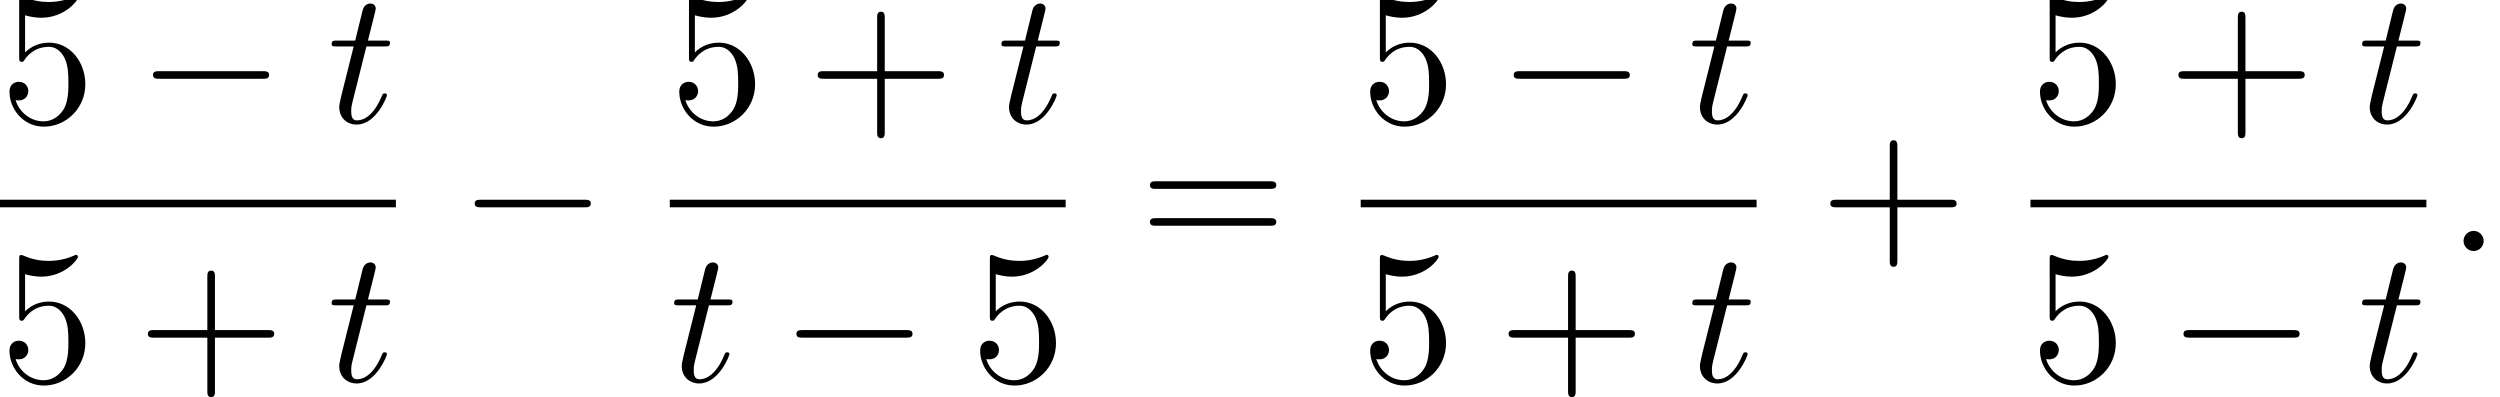
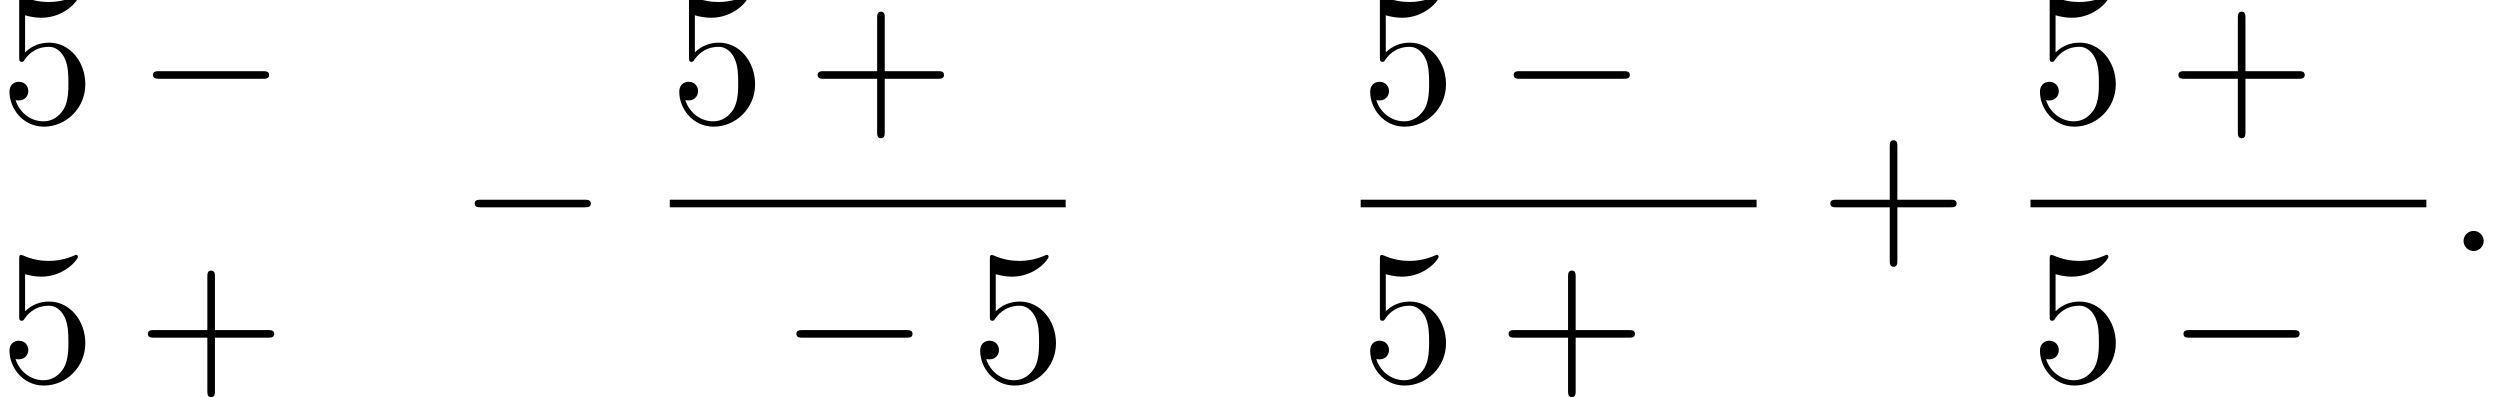
<svg xmlns="http://www.w3.org/2000/svg" xmlns:xlink="http://www.w3.org/1999/xlink" version="1.1" width="143.52pt" height="22.803pt" viewBox="161.964 69.738 143.52 22.803">
  <defs>
    <path id="g1-58" d="M2.095-.578C2.095-.895 1.833-1.156 1.516-1.156S.938-.895 .938-.578S1.2 0 1.516 0S2.095-.262 2.095-.578Z" />
-     <path id="g1-116" d="M2.247-4.364H3.273C3.491-4.364 3.6-4.364 3.6-4.582C3.6-4.702 3.491-4.702 3.295-4.702H2.335C2.727-6.251 2.782-6.469 2.782-6.535C2.782-6.72 2.651-6.829 2.465-6.829C2.433-6.829 2.127-6.818 2.029-6.436L1.604-4.702H.578C.36-4.702 .251-4.702 .251-4.495C.251-4.364 .338-4.364 .556-4.364H1.516C.731-1.265 .687-1.08 .687-.884C.687-.295 1.102 .12 1.691 .12C2.804 .12 3.425-1.473 3.425-1.56C3.425-1.669 3.338-1.669 3.295-1.669C3.196-1.669 3.185-1.636 3.131-1.516C2.662-.382 2.084-.12 1.713-.12C1.484-.12 1.375-.262 1.375-.622C1.375-.884 1.396-.96 1.44-1.145L2.247-4.364Z" />
    <path id="g2-43" d="M4.462-2.509H7.505C7.658-2.509 7.865-2.509 7.865-2.727S7.658-2.945 7.505-2.945H4.462V-6C4.462-6.153 4.462-6.36 4.244-6.36S4.025-6.153 4.025-6V-2.945H.971C.818-2.945 .611-2.945 .611-2.727S.818-2.509 .971-2.509H4.025V.545C4.025 .698 4.025 .905 4.244 .905S4.462 .698 4.462 .545V-2.509Z" />
    <path id="g2-53" d="M4.898-2.193C4.898-3.491 4.004-4.582 2.825-4.582C2.302-4.582 1.833-4.407 1.44-4.025V-6.153C1.658-6.087 2.018-6.011 2.367-6.011C3.709-6.011 4.473-7.004 4.473-7.145C4.473-7.211 4.44-7.265 4.364-7.265C4.353-7.265 4.331-7.265 4.276-7.233C4.058-7.135 3.524-6.916 2.793-6.916C2.356-6.916 1.855-6.993 1.342-7.222C1.255-7.255 1.233-7.255 1.211-7.255C1.102-7.255 1.102-7.167 1.102-6.993V-3.764C1.102-3.567 1.102-3.48 1.255-3.48C1.331-3.48 1.353-3.513 1.396-3.578C1.516-3.753 1.92-4.342 2.804-4.342C3.371-4.342 3.644-3.84 3.731-3.644C3.905-3.24 3.927-2.815 3.927-2.269C3.927-1.887 3.927-1.233 3.665-.775C3.404-.349 3-.065 2.498-.065C1.702-.065 1.08-.644 .895-1.287C.927-1.276 .96-1.265 1.08-1.265C1.44-1.265 1.625-1.538 1.625-1.8S1.44-2.335 1.08-2.335C.927-2.335 .545-2.258 .545-1.756C.545-.818 1.298 .24 2.52 .24C3.785 .24 4.898-.807 4.898-2.193Z" />
-     <path id="g2-61" d="M7.495-3.567C7.658-3.567 7.865-3.567 7.865-3.785S7.658-4.004 7.505-4.004H.971C.818-4.004 .611-4.004 .611-3.785S.818-3.567 .982-3.567H7.495ZM7.505-1.451C7.658-1.451 7.865-1.451 7.865-1.669S7.658-1.887 7.495-1.887H.982C.818-1.887 .611-1.887 .611-1.669S.818-1.451 .971-1.451H7.505Z" />
    <path id="g0-0" d="M7.189-2.509C7.375-2.509 7.571-2.509 7.571-2.727S7.375-2.945 7.189-2.945H1.287C1.102-2.945 .905-2.945 .905-2.727S1.102-2.509 1.287-2.509H7.189Z" />
  </defs>
  <g id="page1">
    <use x="161.964" y="76.769" xlink:href="#g2-53" />
    <use x="169.842" y="76.769" xlink:href="#g0-0" />
    <use x="180.752" y="76.769" xlink:href="#g1-116" />
-     <rect x="161.964" y="81.203" height=".436" width="22.727" />
    <use x="161.964" y="91.632" xlink:href="#g2-53" />
    <use x="169.842" y="91.632" xlink:href="#g2-43" />
    <use x="180.752" y="91.632" xlink:href="#g1-116" />
    <use x="188.311" y="84.149" xlink:href="#g0-0" />
    <use x="200.415" y="76.769" xlink:href="#g2-53" />
    <use x="208.294" y="76.769" xlink:href="#g2-43" />
    <use x="219.203" y="76.769" xlink:href="#g1-116" />
    <rect x="200.415" y="81.203" height=".436" width="22.727" />
    <use x="200.415" y="91.632" xlink:href="#g1-116" />
    <use x="206.779" y="91.632" xlink:href="#g0-0" />
    <use x="217.688" y="91.632" xlink:href="#g2-53" />
    <use x="227.368" y="84.149" xlink:href="#g2-61" />
    <use x="240.079" y="76.769" xlink:href="#g2-53" />
    <use x="247.958" y="76.769" xlink:href="#g0-0" />
    <use x="258.867" y="76.769" xlink:href="#g1-116" />
    <rect x="240.079" y="81.203" height=".436" width="22.727" />
    <use x="240.079" y="91.632" xlink:href="#g2-53" />
    <use x="247.958" y="91.632" xlink:href="#g2-43" />
    <use x="258.867" y="91.632" xlink:href="#g1-116" />
    <use x="266.426" y="84.149" xlink:href="#g2-43" />
    <use x="278.53" y="76.769" xlink:href="#g2-53" />
    <use x="286.409" y="76.769" xlink:href="#g2-43" />
    <use x="297.318" y="76.769" xlink:href="#g1-116" />
    <rect x="278.53" y="81.203" height=".436" width="22.727" />
    <use x="278.53" y="91.632" xlink:href="#g2-53" />
    <use x="286.409" y="91.632" xlink:href="#g0-0" />
    <use x="297.318" y="91.632" xlink:href="#g1-116" />
    <use x="302.453" y="84.149" xlink:href="#g1-58" />
  </g>
</svg>